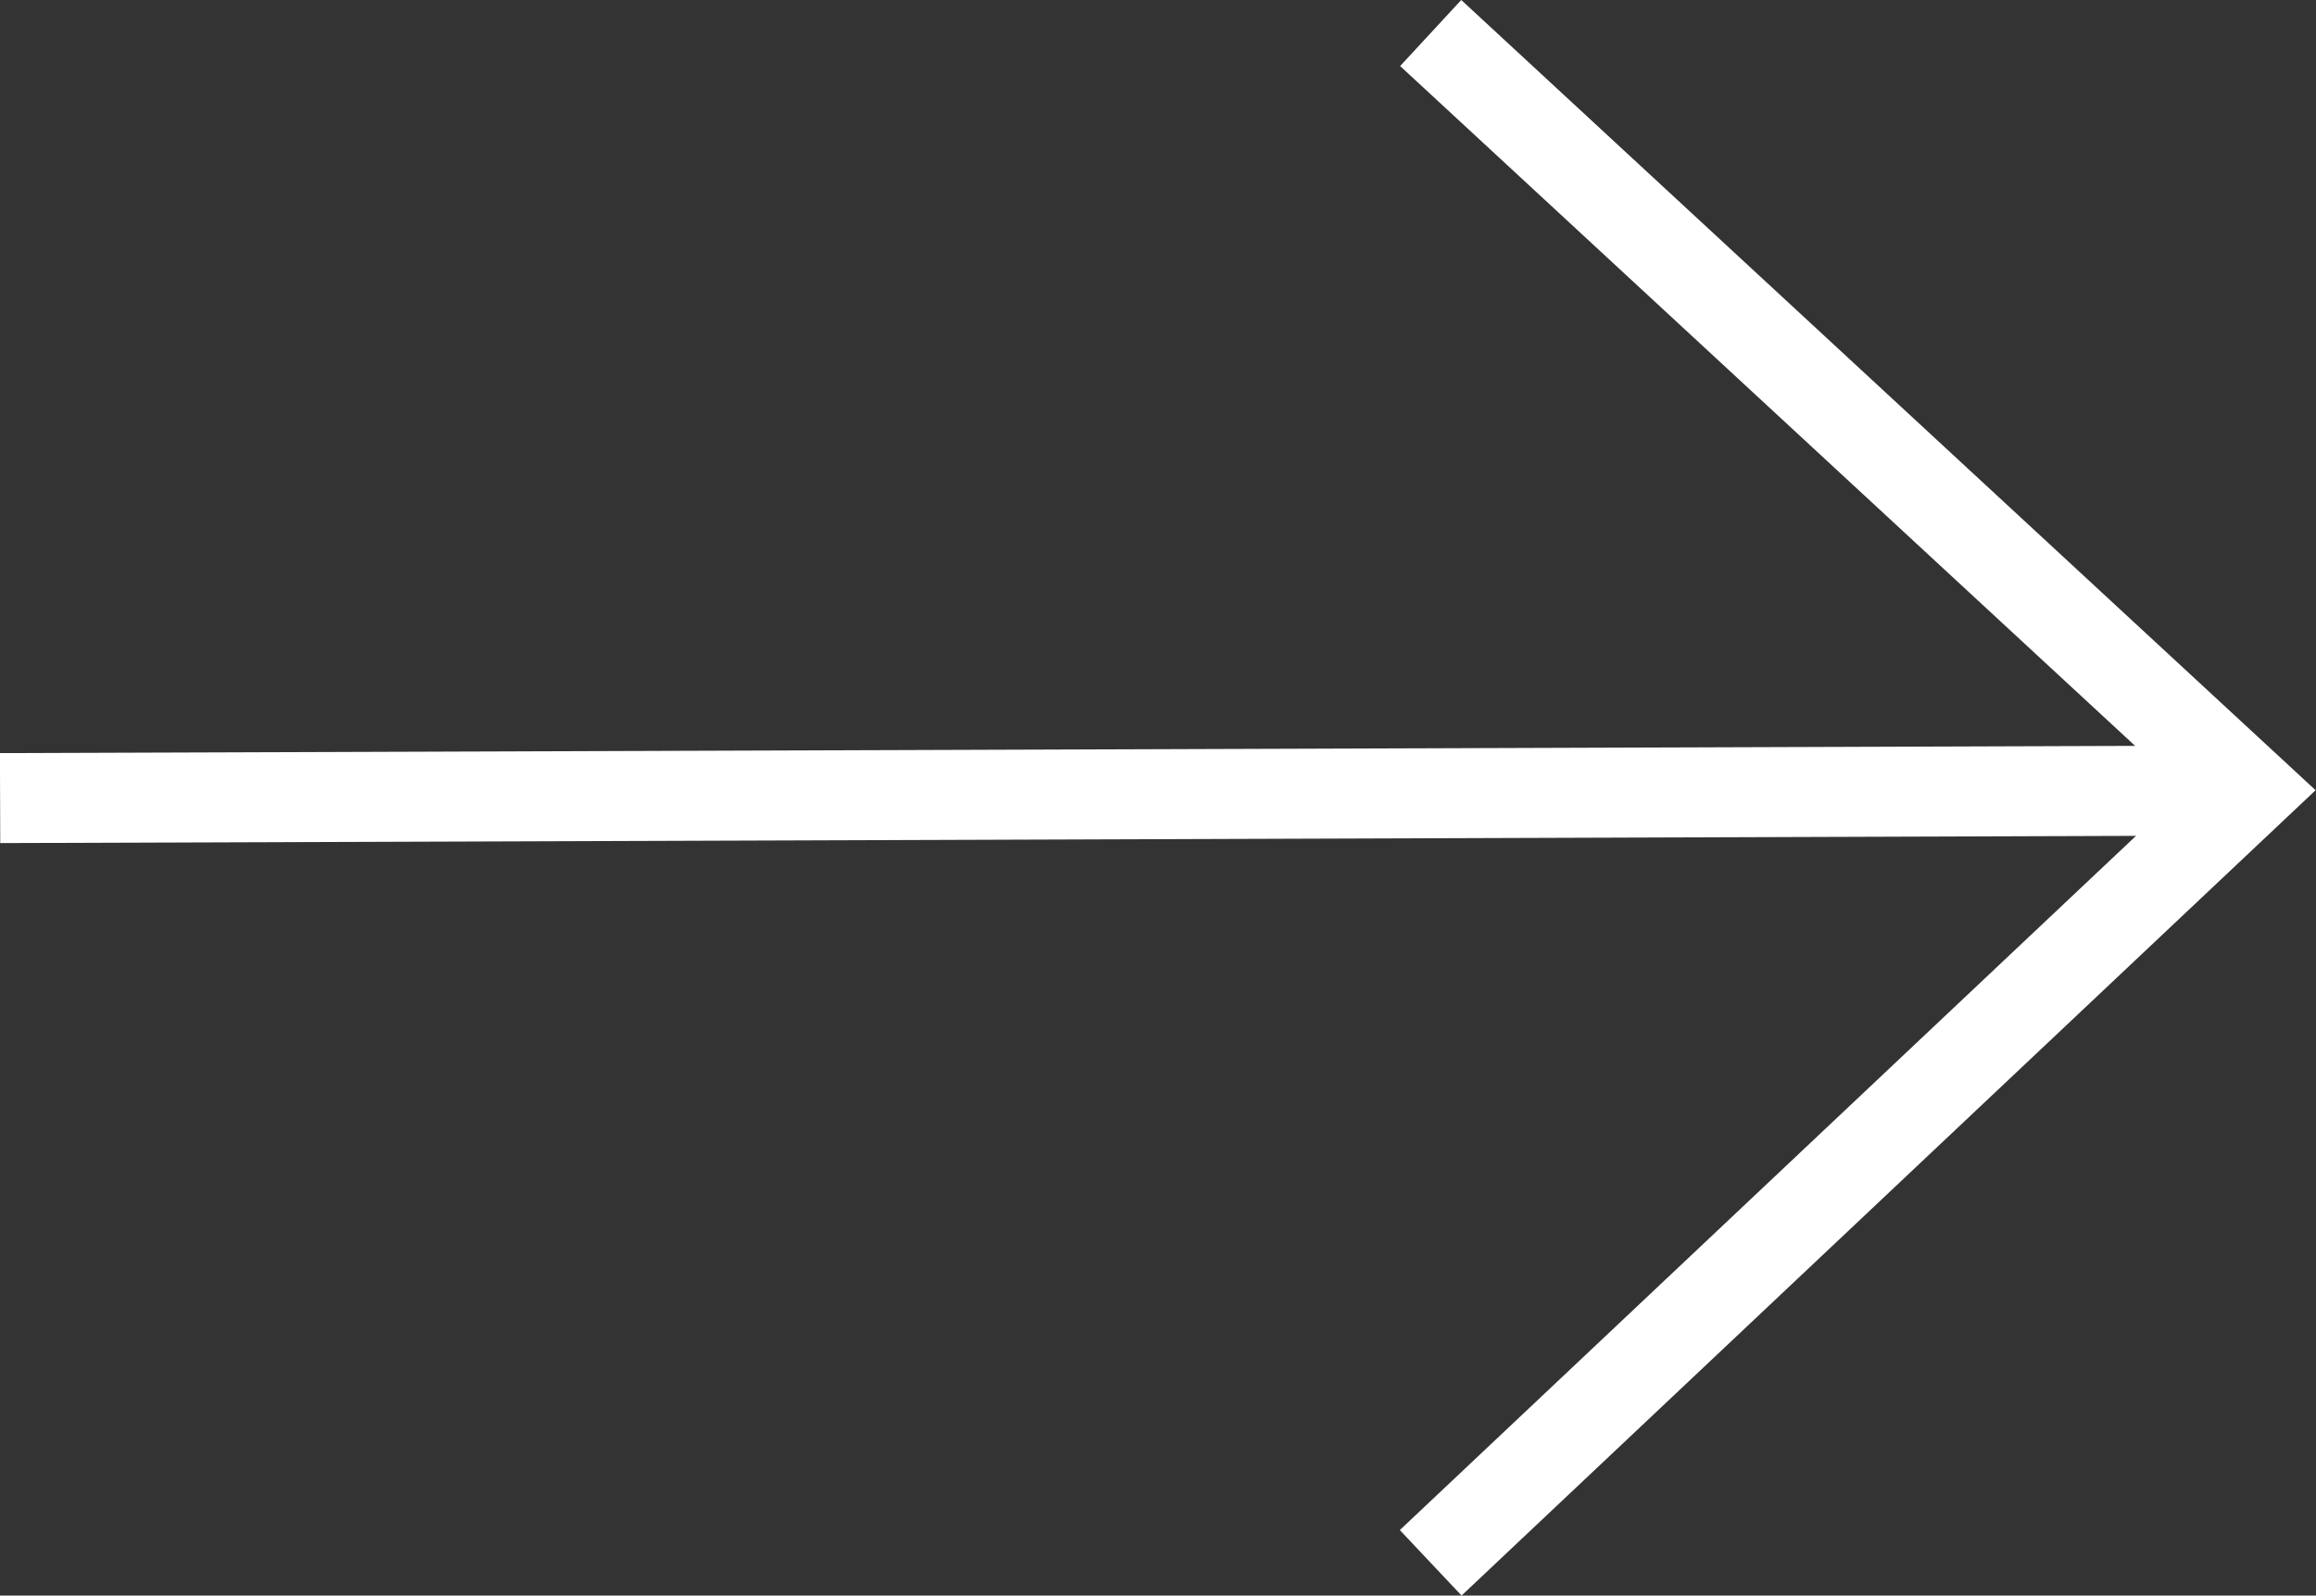
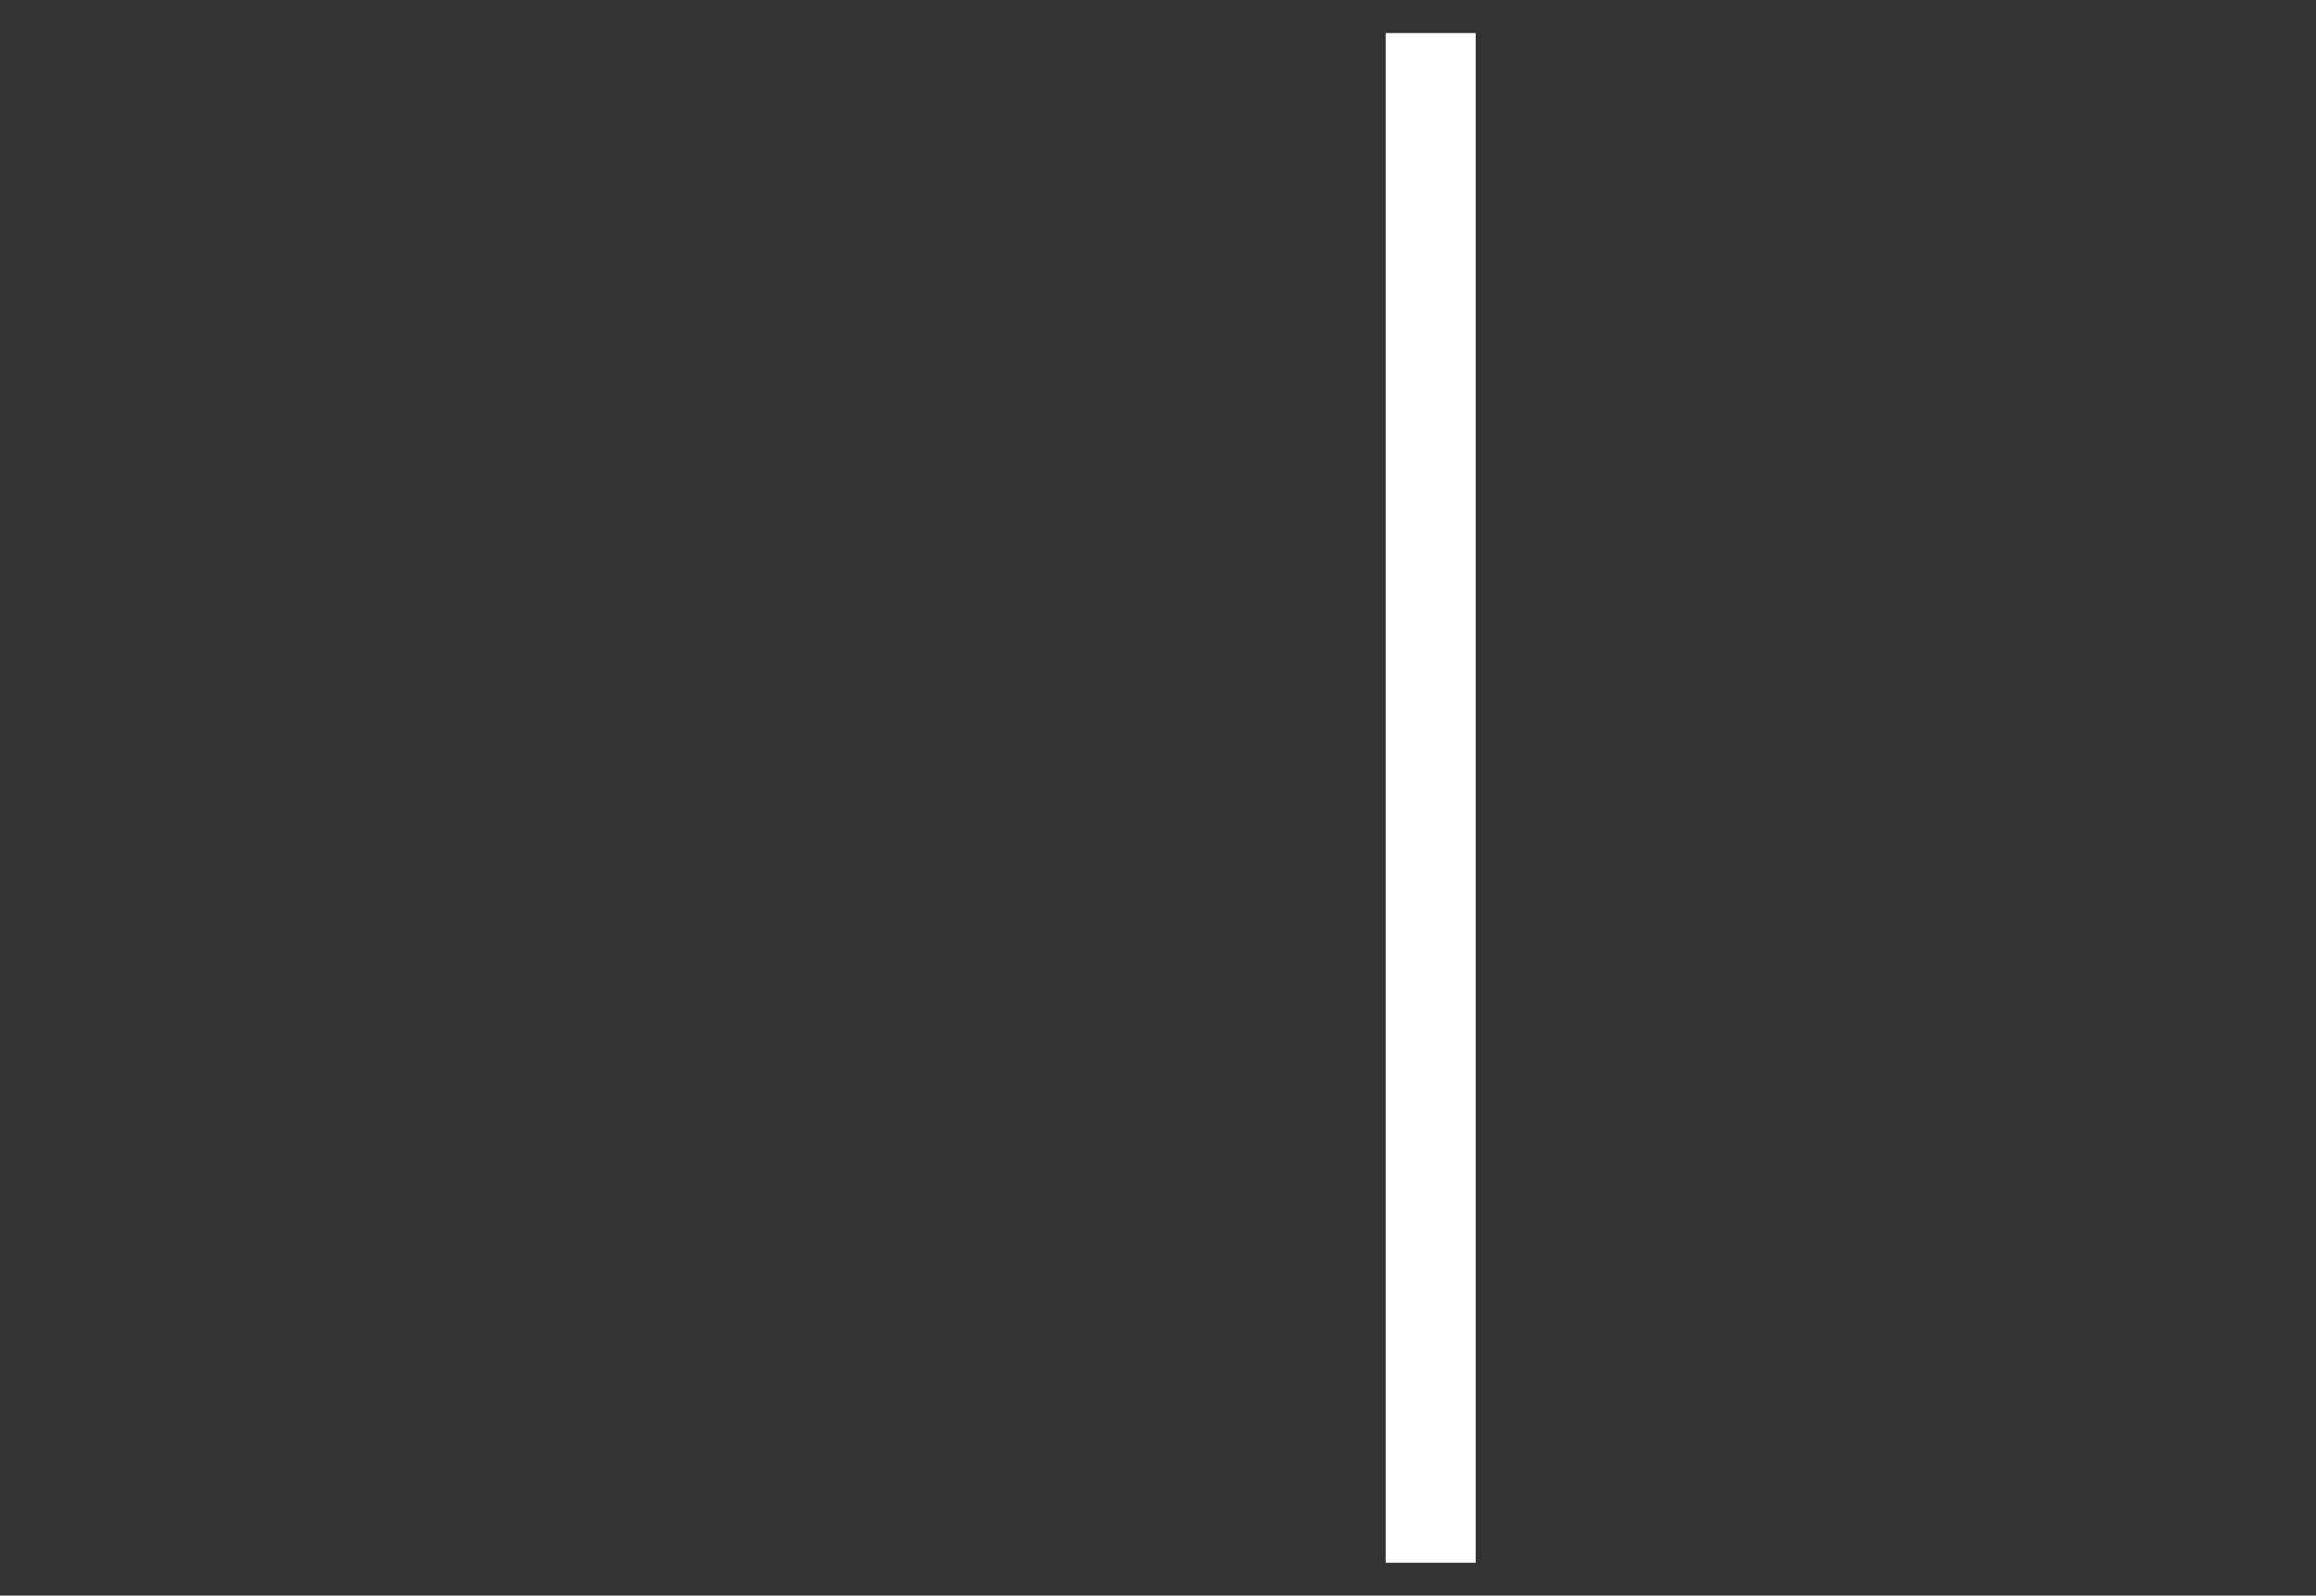
<svg xmlns="http://www.w3.org/2000/svg" width="25.734" height="17.731" viewBox="0 0 25.734 17.731">
  <rect x="0" y="0" width="25.734" height="17.731" fill="#333333" stroke="none" />
  <defs>
    <style>.a{fill:none;stroke:#fff;}</style>
  </defs>
  <g transform="translate(-199.864 270.867) rotate(-90)">
-     <line class="a" x2="0.085" y2="25" transform="translate(261.998 199.865)" />
-     <path class="a" d="M1813,916l8.582,9.1L1830,916" transform="translate(-1559.5 -700.239)" />
+     <path class="a" d="M1813,916L1830,916" transform="translate(-1559.5 -700.239)" />
  </g>
</svg>